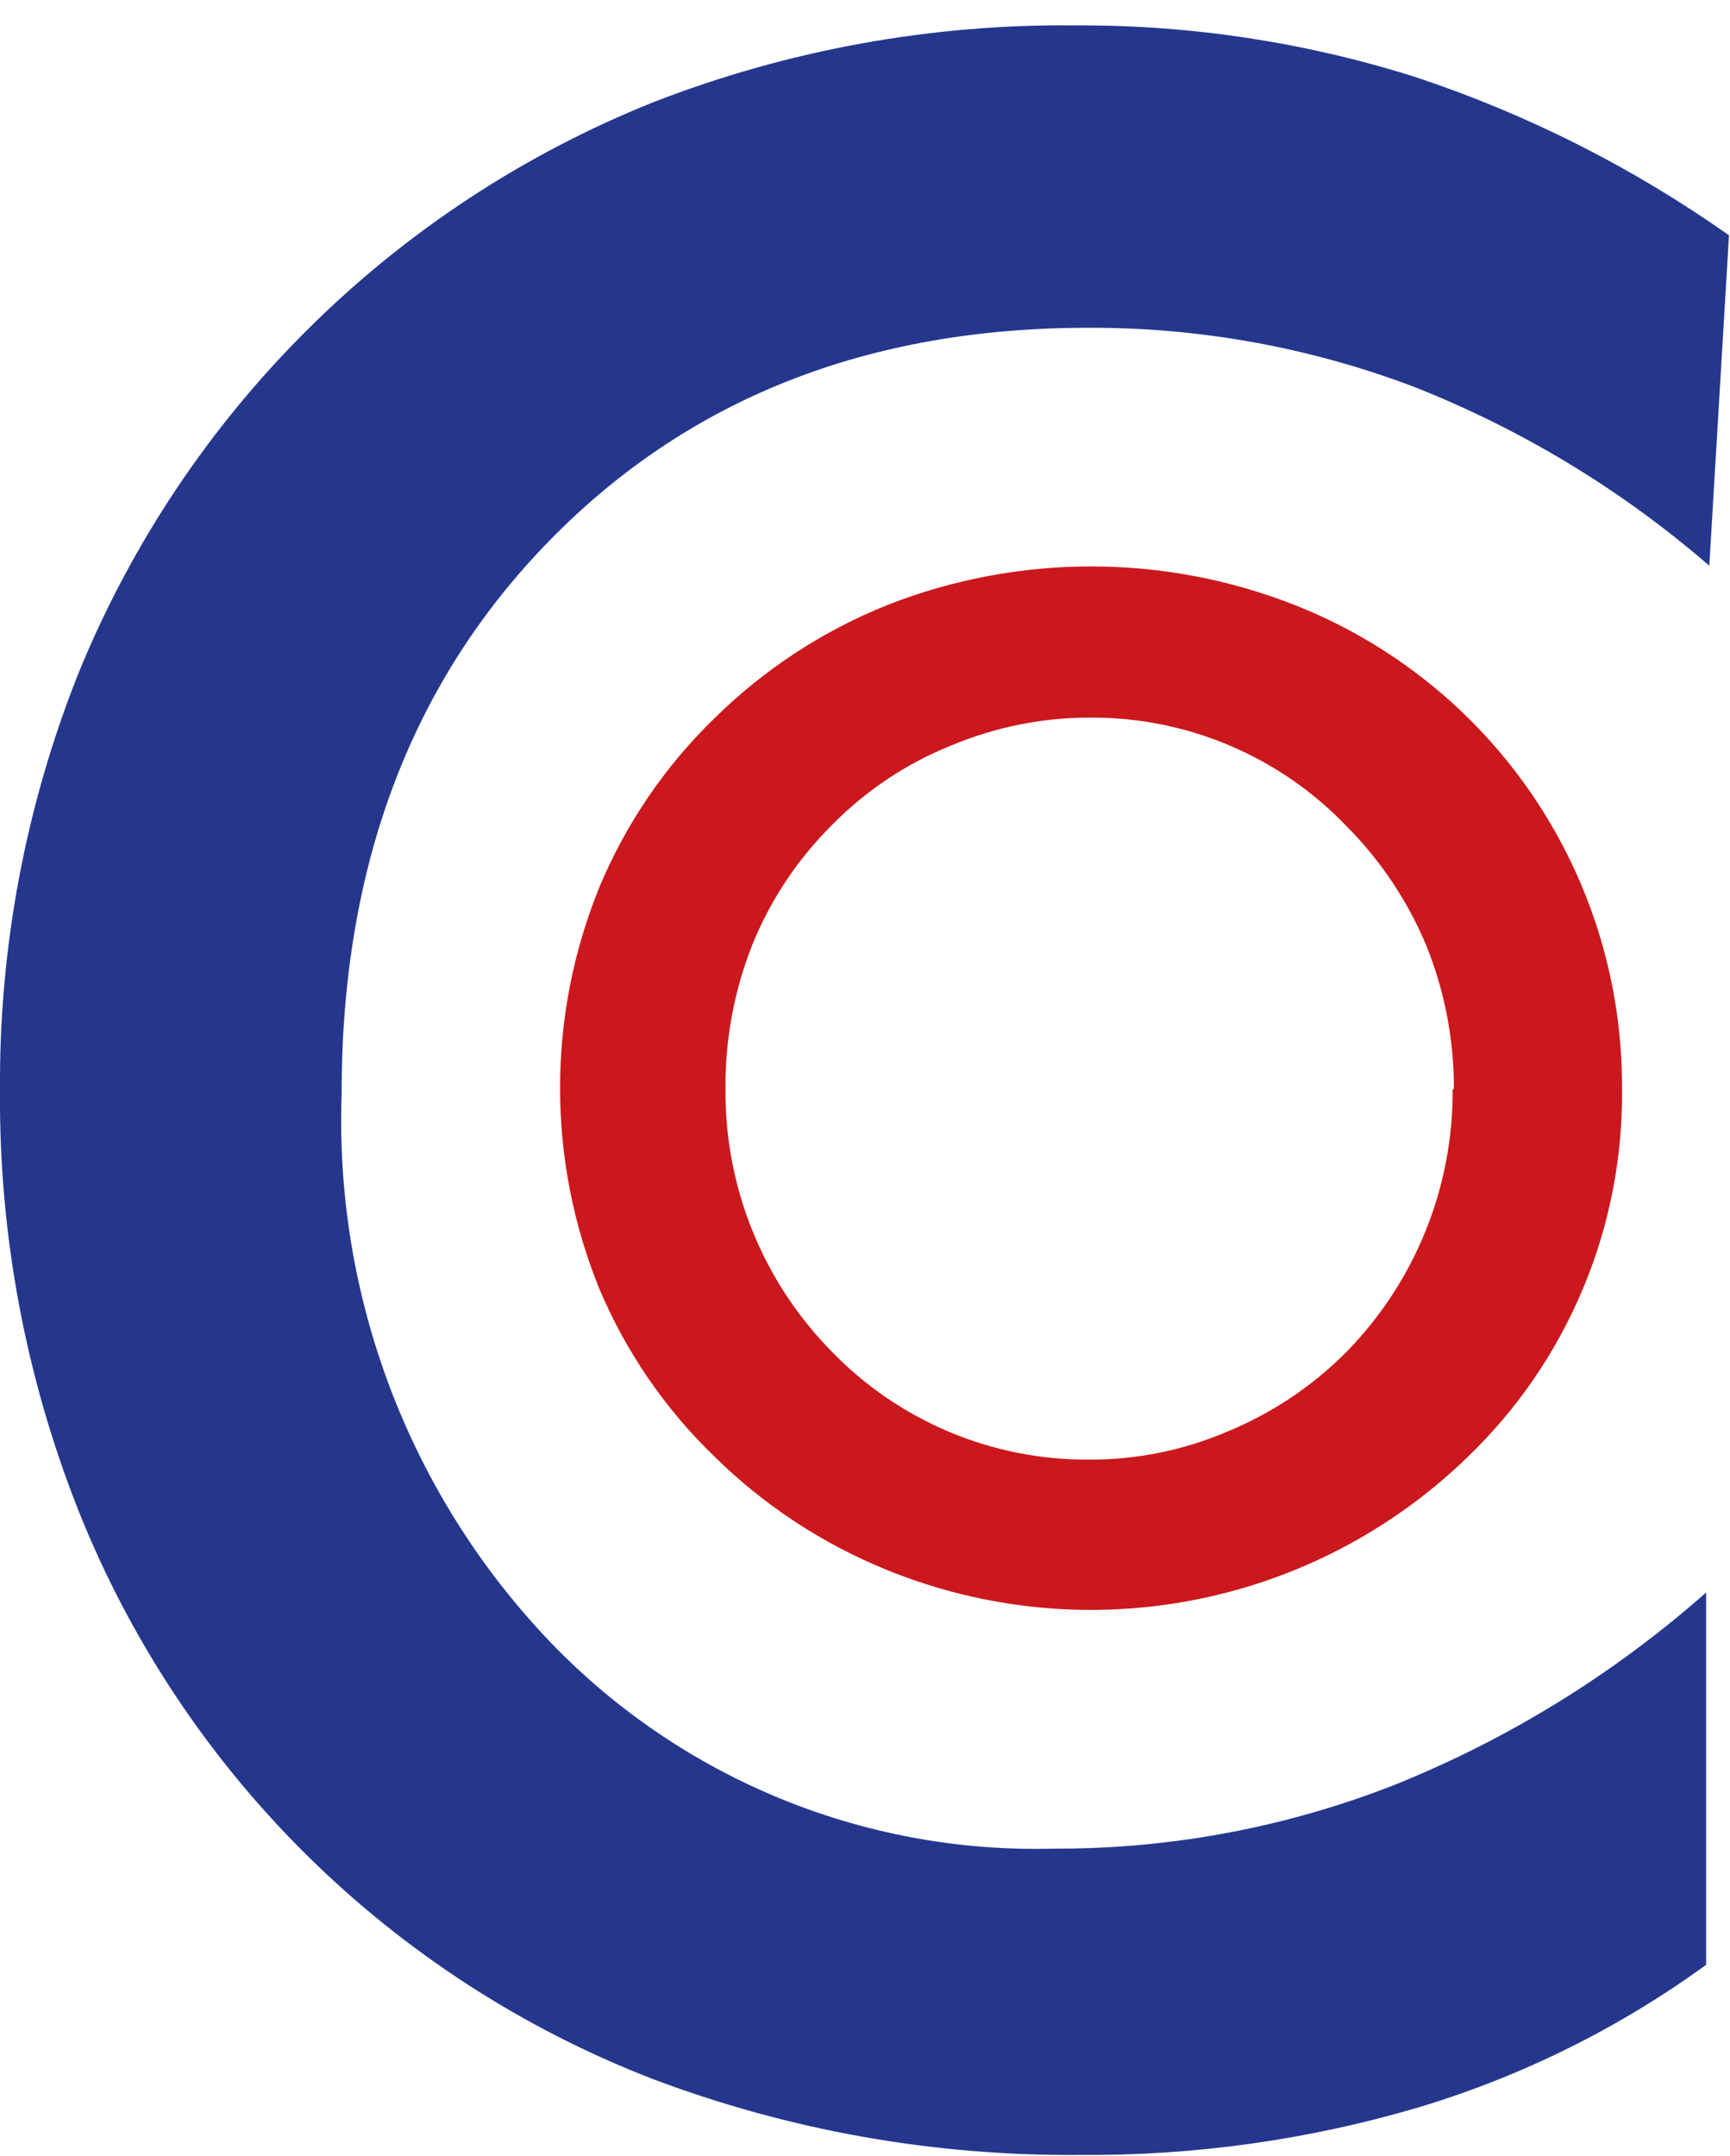
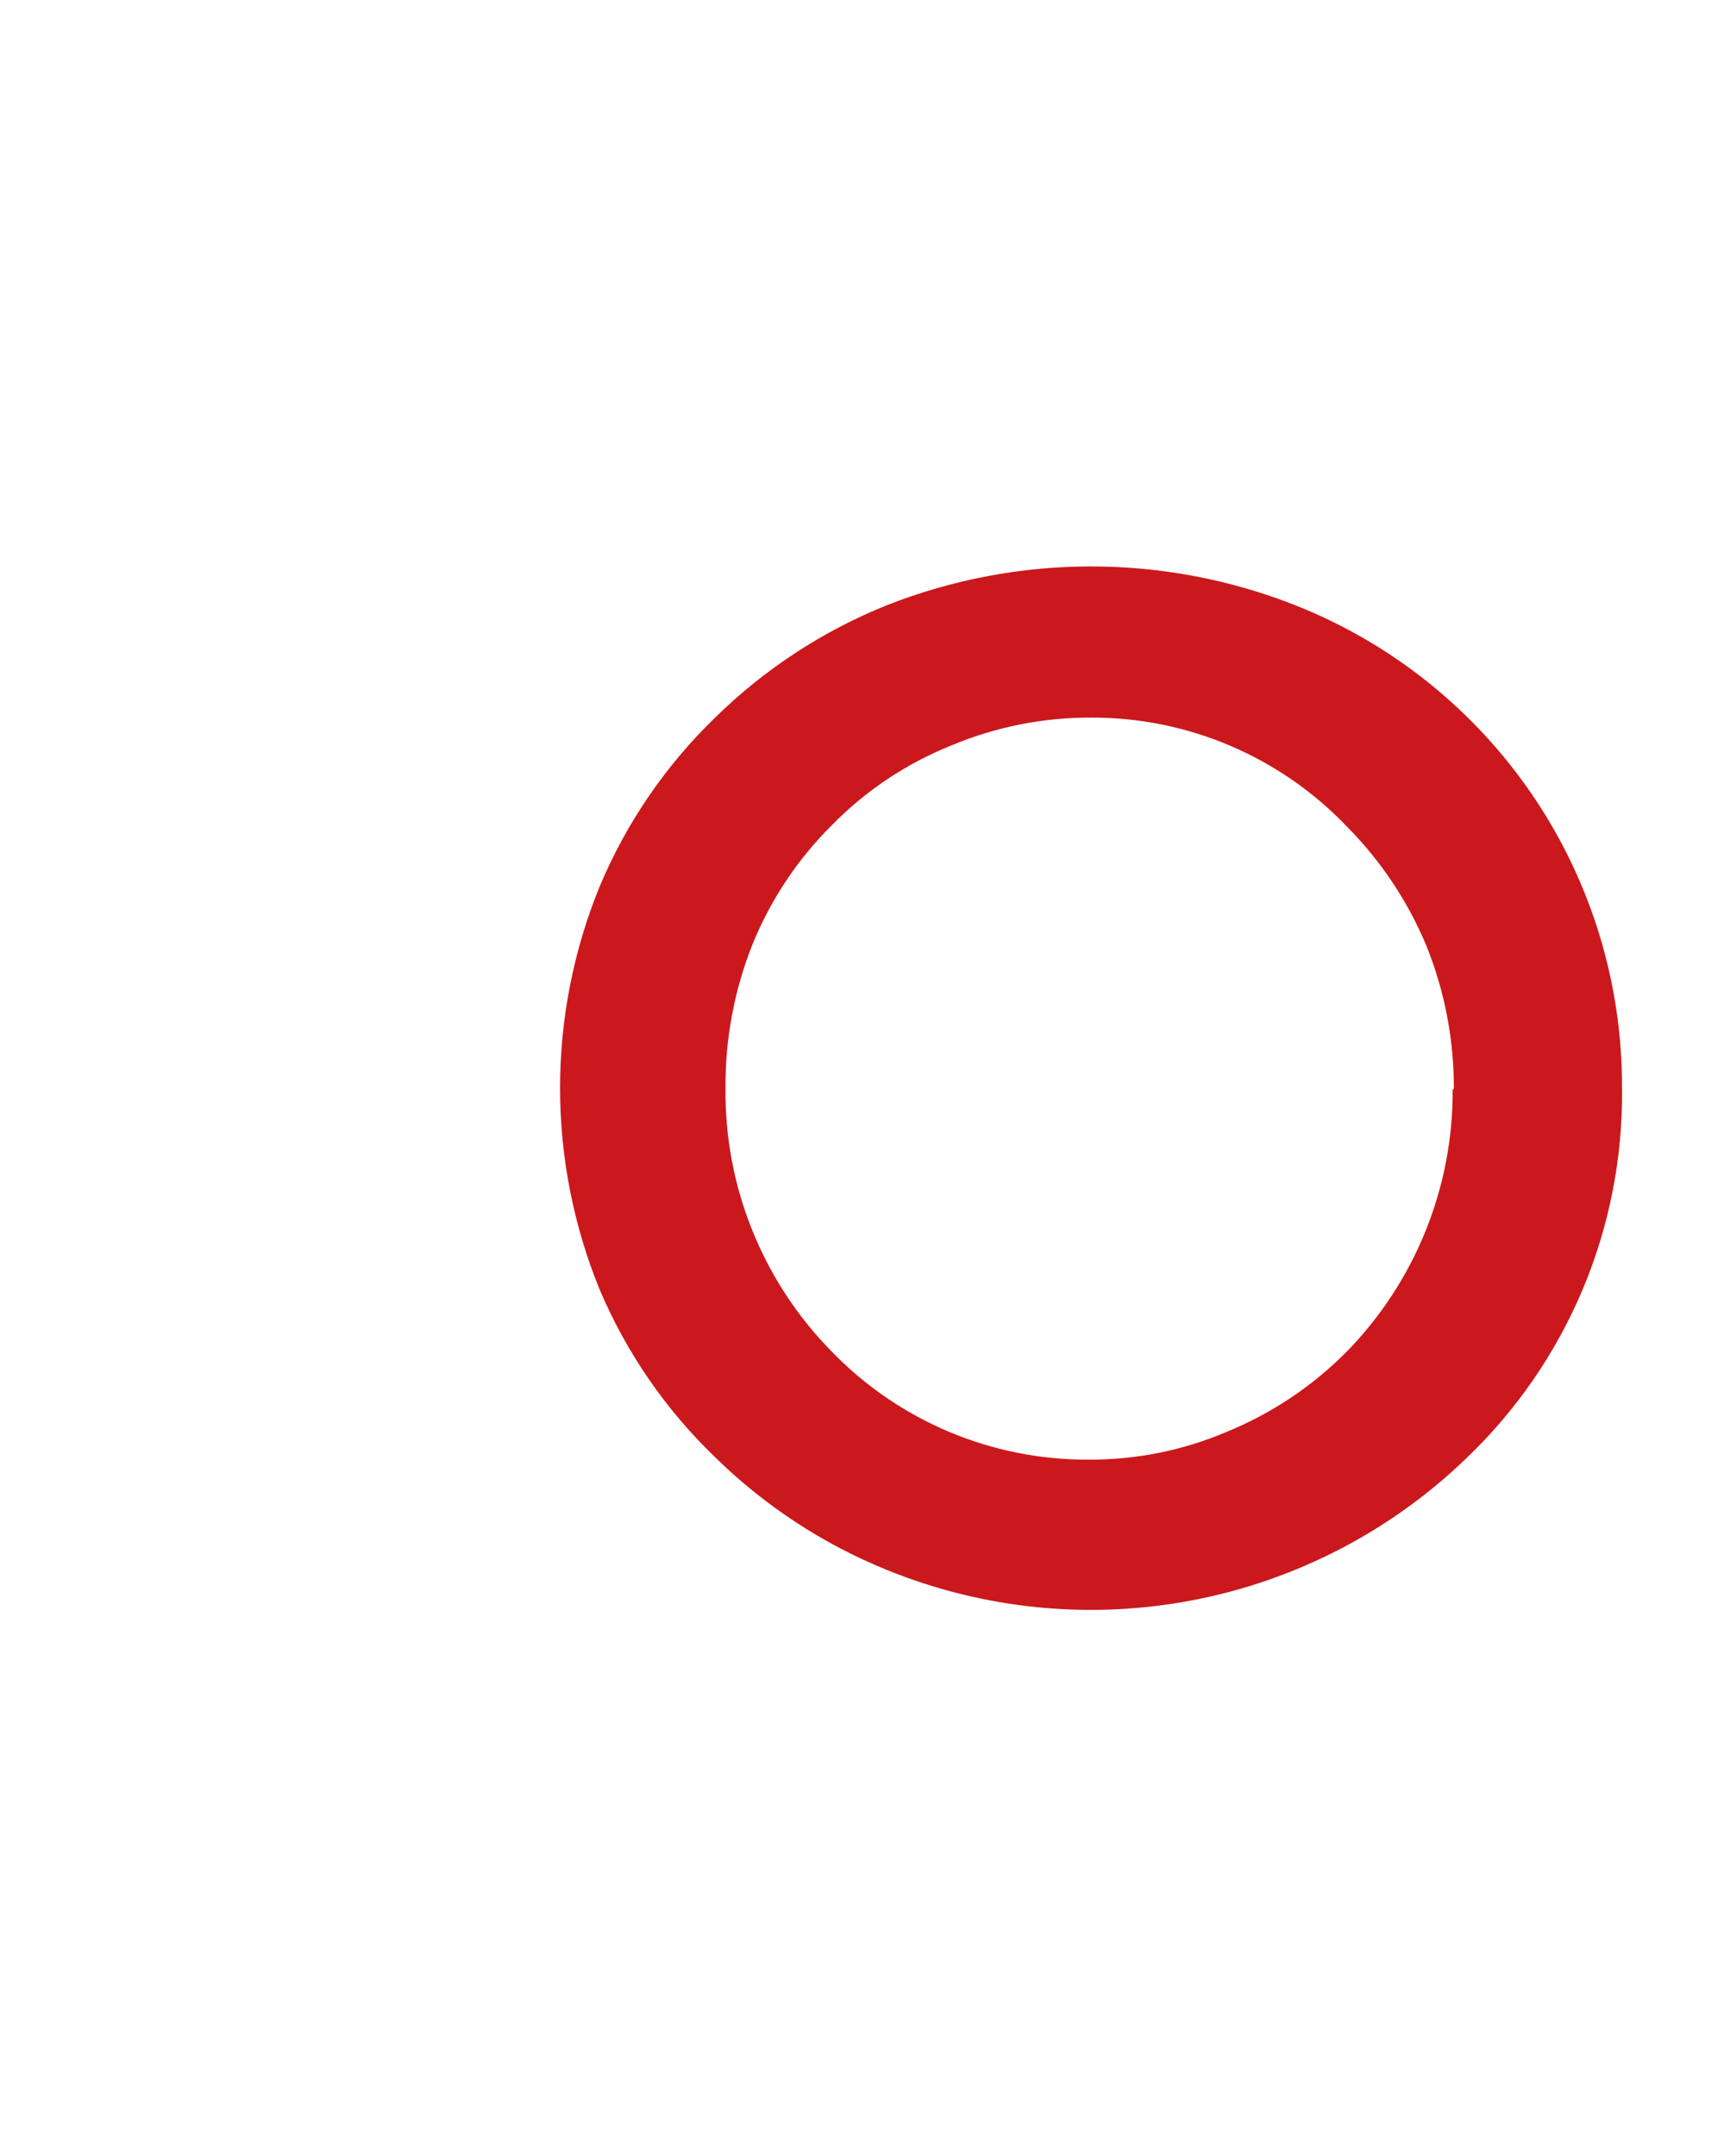
<svg xmlns="http://www.w3.org/2000/svg" width="65" height="81" viewBox="0 0 65 81" fill="none">
-   <path fill-rule="evenodd" clip-rule="evenodd" d="M64.222 21.251C60.934 18.406 57.191 16.138 53.148 14.54C49.229 13.05 45.068 12.295 40.875 12.313C32.595 12.313 25.849 14.98 20.638 20.315C15.427 25.65 12.826 32.579 12.836 41.101C12.573 48.615 15.305 55.926 20.431 61.426C22.874 64.043 25.845 66.111 29.148 67.493C32.45 68.875 36.009 69.54 39.587 69.444C43.98 69.462 48.335 68.646 52.423 67.038C56.698 65.315 60.648 62.874 64.103 59.822V73.808C60.824 76.191 57.165 78.003 53.281 79.168C49.158 80.384 44.878 80.984 40.579 80.949C35.084 81 29.627 80.028 24.487 78.083C19.629 76.199 15.211 73.335 11.508 69.67C7.805 66.005 4.895 61.616 2.961 56.778C0.968 51.757 -0.038 46.398 0 40.996C-0.043 35.607 0.962 30.262 2.961 25.258C4.941 20.421 7.873 16.031 11.584 12.351C15.294 8.67 19.707 5.774 24.561 3.834C29.623 1.868 35.015 0.891 40.446 0.954C44.77 0.936 49.07 1.592 53.192 2.898C57.386 4.29 61.351 6.292 64.962 8.839L64.222 21.251Z" fill="#25378D" />
  <path fill-rule="evenodd" clip-rule="evenodd" d="M54.625 40.909C54.632 39.066 54.282 37.24 53.594 35.531C52.897 33.858 51.883 32.336 50.606 31.05C49.367 29.751 47.876 28.719 46.225 28.015C44.574 27.311 42.796 26.951 41.001 26.957C39.196 26.949 37.408 27.305 35.743 28.003C34.059 28.678 32.533 29.695 31.262 30.99C29.974 32.267 28.958 33.791 28.274 35.471C27.589 37.191 27.244 39.028 27.259 40.879C27.239 42.705 27.58 44.517 28.262 46.212C28.944 47.906 29.953 49.449 31.232 50.753C32.486 52.052 33.99 53.084 35.654 53.785C37.318 54.486 39.107 54.841 40.912 54.831C42.693 54.839 44.457 54.483 46.095 53.785C47.773 53.098 49.297 52.082 50.577 50.797C53.162 48.164 54.601 44.614 54.58 40.924L54.625 40.909ZM60.943 40.909C60.97 43.496 60.465 46.061 59.461 48.445C58.456 50.83 56.973 52.983 55.103 54.771C52.269 57.509 48.699 59.364 44.83 60.109C40.96 60.855 36.957 60.458 33.308 58.969C30.9 57.991 28.707 56.549 26.854 54.726C24.999 52.94 23.525 50.795 22.522 48.423C20.55 43.582 20.55 38.161 22.522 33.321C23.521 30.932 24.995 28.772 26.854 26.972C28.712 25.142 30.916 23.699 33.337 22.729C38.258 20.794 43.728 20.794 48.649 22.729C52.285 24.163 55.404 26.662 57.597 29.897C59.791 33.133 60.956 36.955 60.942 40.864L60.943 40.909Z" fill="#CB181D" />
</svg>